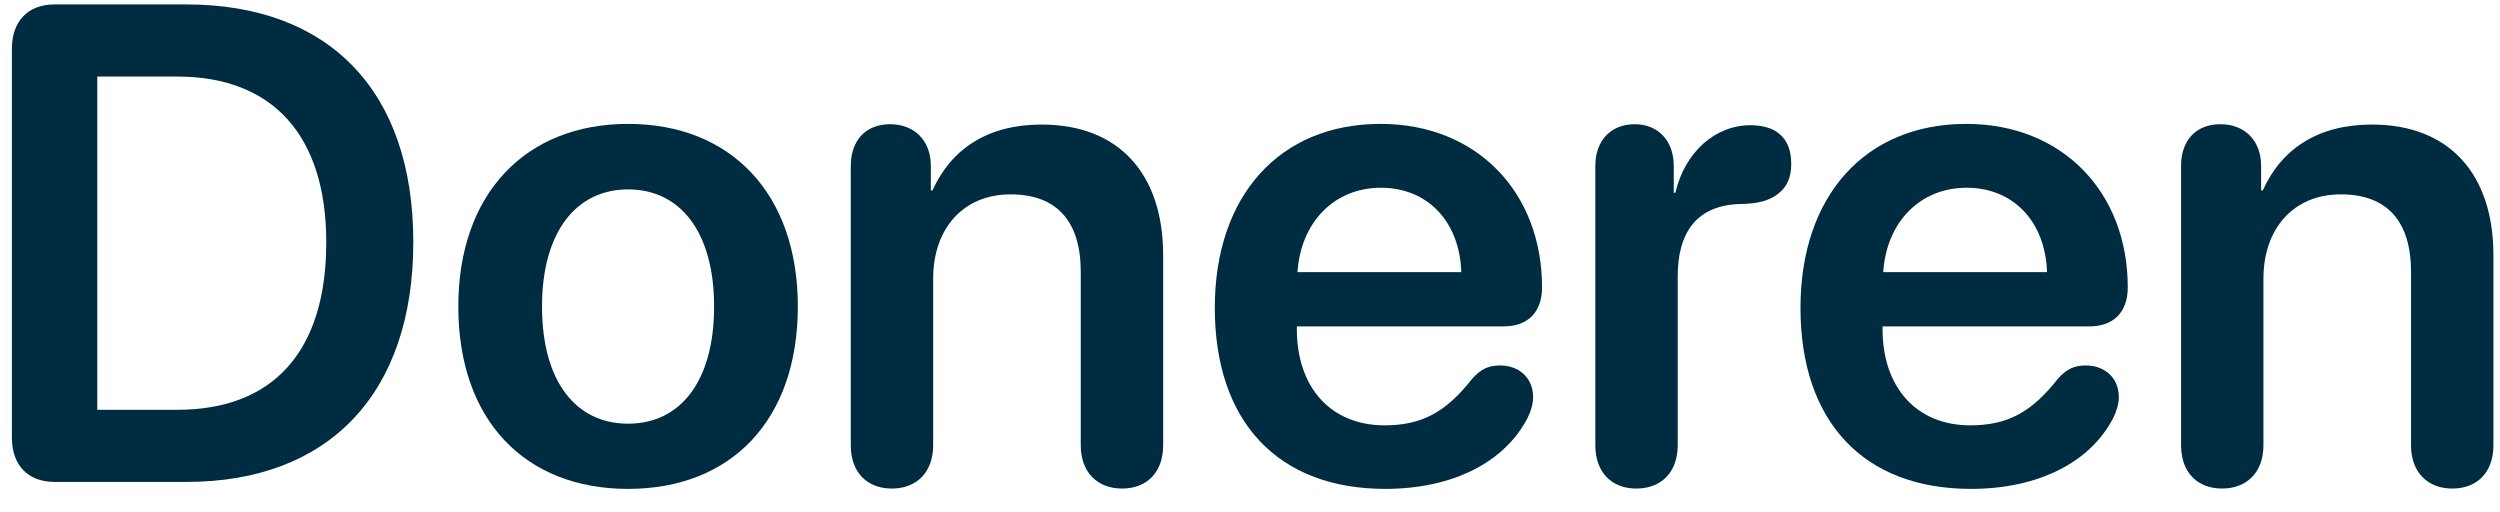
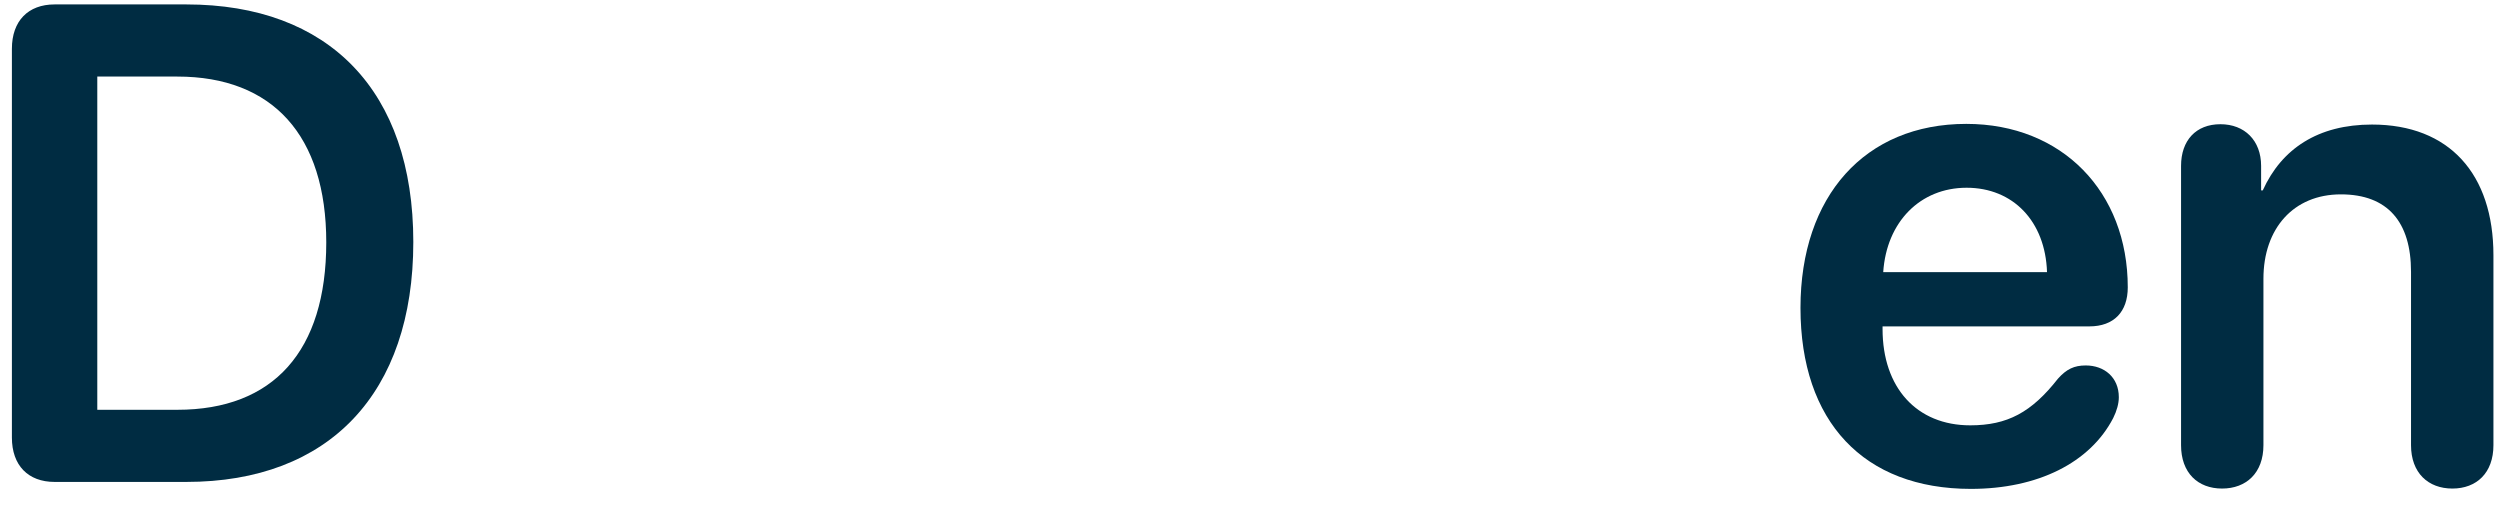
<svg xmlns="http://www.w3.org/2000/svg" width="83" height="17" viewBox="0 0 83 17" fill="none">
  <path d="M73.773 16.22C72.971 16.22 72.411 15.703 72.411 14.78V5.508C72.411 4.662 72.905 4.124 73.718 4.124C74.52 4.124 75.069 4.662 75.069 5.508V6.321H75.124C75.751 4.937 76.959 4.135 78.75 4.135C81.321 4.135 82.782 5.783 82.782 8.474V14.78C82.782 15.703 82.221 16.22 81.419 16.22C80.617 16.22 80.046 15.703 80.046 14.78V9.024C80.046 7.376 79.277 6.453 77.717 6.453C76.146 6.453 75.146 7.584 75.146 9.254V14.78C75.146 15.703 74.575 16.22 73.773 16.22Z" fill="#002C42" />
  <path d="M65.434 16.231C61.875 16.231 59.776 14.001 59.776 10.221C59.776 6.508 61.919 4.113 65.281 4.113C68.467 4.113 70.642 6.376 70.642 9.54C70.642 10.353 70.18 10.836 69.367 10.836H62.501V10.924C62.501 12.869 63.633 14.121 65.412 14.121C66.643 14.121 67.445 13.693 68.324 12.572C68.609 12.254 68.862 12.133 69.247 12.133C69.862 12.133 70.345 12.528 70.345 13.188C70.345 13.396 70.279 13.638 70.158 13.88C69.389 15.363 67.654 16.231 65.434 16.231ZM62.523 9.035H67.961C67.906 7.343 66.83 6.233 65.291 6.233C63.753 6.233 62.633 7.365 62.523 9.035Z" fill="#002C42" />
-   <path d="M54.327 16.22C53.503 16.22 52.965 15.681 52.965 14.78V5.508C52.965 4.651 53.492 4.124 54.272 4.124C55.03 4.124 55.569 4.651 55.569 5.508V6.398H55.623C55.942 5.036 56.953 4.157 58.117 4.157C58.546 4.157 58.876 4.267 59.084 4.453C59.337 4.662 59.469 4.992 59.469 5.442C59.469 5.871 59.337 6.189 59.062 6.409C58.799 6.64 58.392 6.761 57.854 6.771C56.294 6.782 55.7 7.76 55.7 9.177V14.78C55.7 15.681 55.151 16.22 54.327 16.22Z" fill="#002C42" />
-   <path d="M45.989 16.231C42.429 16.231 40.331 14.001 40.331 10.221C40.331 6.508 42.473 4.113 45.835 4.113C49.021 4.113 51.196 6.376 51.196 9.54C51.196 10.353 50.735 10.836 49.922 10.836H43.055V10.924C43.055 12.869 44.187 14.121 45.967 14.121C47.197 14.121 47.999 13.693 48.878 12.572C49.164 12.254 49.416 12.133 49.801 12.133C50.416 12.133 50.899 12.528 50.899 13.188C50.899 13.396 50.834 13.638 50.713 13.88C49.944 15.363 48.208 16.231 45.989 16.231ZM43.077 9.035H48.515C48.46 7.343 47.384 6.233 45.846 6.233C44.308 6.233 43.187 7.365 43.077 9.035Z" fill="#002C42" />
-   <path d="M29.608 16.22C28.806 16.22 28.246 15.703 28.246 14.78V5.508C28.246 4.662 28.74 4.124 29.553 4.124C30.355 4.124 30.904 4.662 30.904 5.508V6.321H30.959C31.585 4.937 32.794 4.135 34.585 4.135C37.156 4.135 38.617 5.783 38.617 8.474V14.78C38.617 15.703 38.056 16.22 37.254 16.22C36.452 16.22 35.881 15.703 35.881 14.78V9.024C35.881 7.376 35.112 6.453 33.552 6.453C31.981 6.453 30.981 7.584 30.981 9.254V14.78C30.981 15.703 30.41 16.22 29.608 16.22Z" fill="#002C42" />
-   <path d="M20.852 16.231C17.435 16.231 15.216 13.957 15.216 10.177C15.216 6.42 17.457 4.113 20.852 4.113C24.247 4.113 26.488 6.409 26.488 10.177C26.488 13.957 24.269 16.231 20.852 16.231ZM20.852 14.066C22.588 14.066 23.708 12.66 23.708 10.177C23.708 7.705 22.588 6.288 20.852 6.288C19.127 6.288 17.995 7.705 17.995 10.177C17.995 12.66 19.116 14.066 20.852 14.066Z" fill="#002C42" />
  <path d="M1.812 16C0.934 16 0.395 15.451 0.395 14.528V1.619C0.395 0.696 0.934 0.147 1.812 0.147H6.185C10.92 0.147 13.722 3.014 13.722 8.035C13.722 13.056 10.931 16 6.185 16H1.812ZM3.23 13.605H5.888C9.074 13.605 10.832 11.66 10.832 8.046C10.832 4.497 9.052 2.542 5.888 2.542H3.23V13.605Z" fill="#002C42" />
</svg>